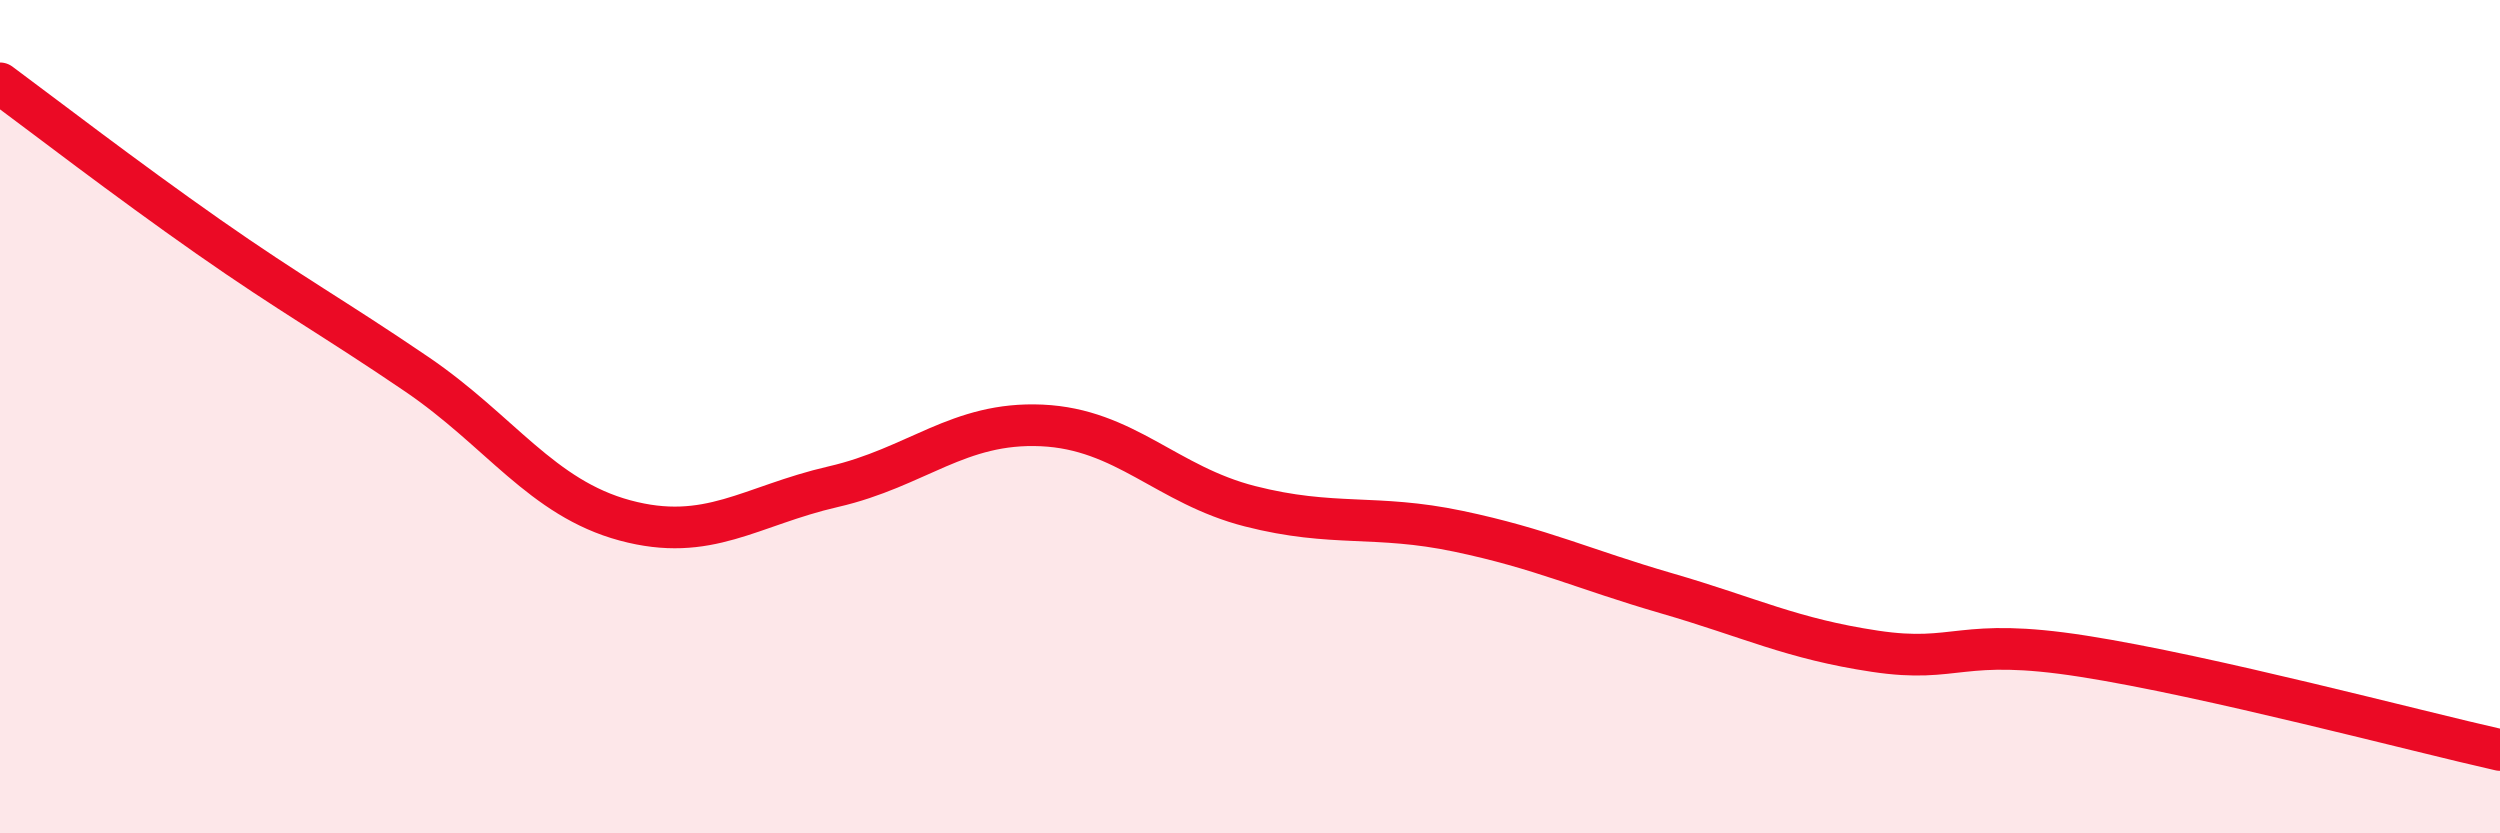
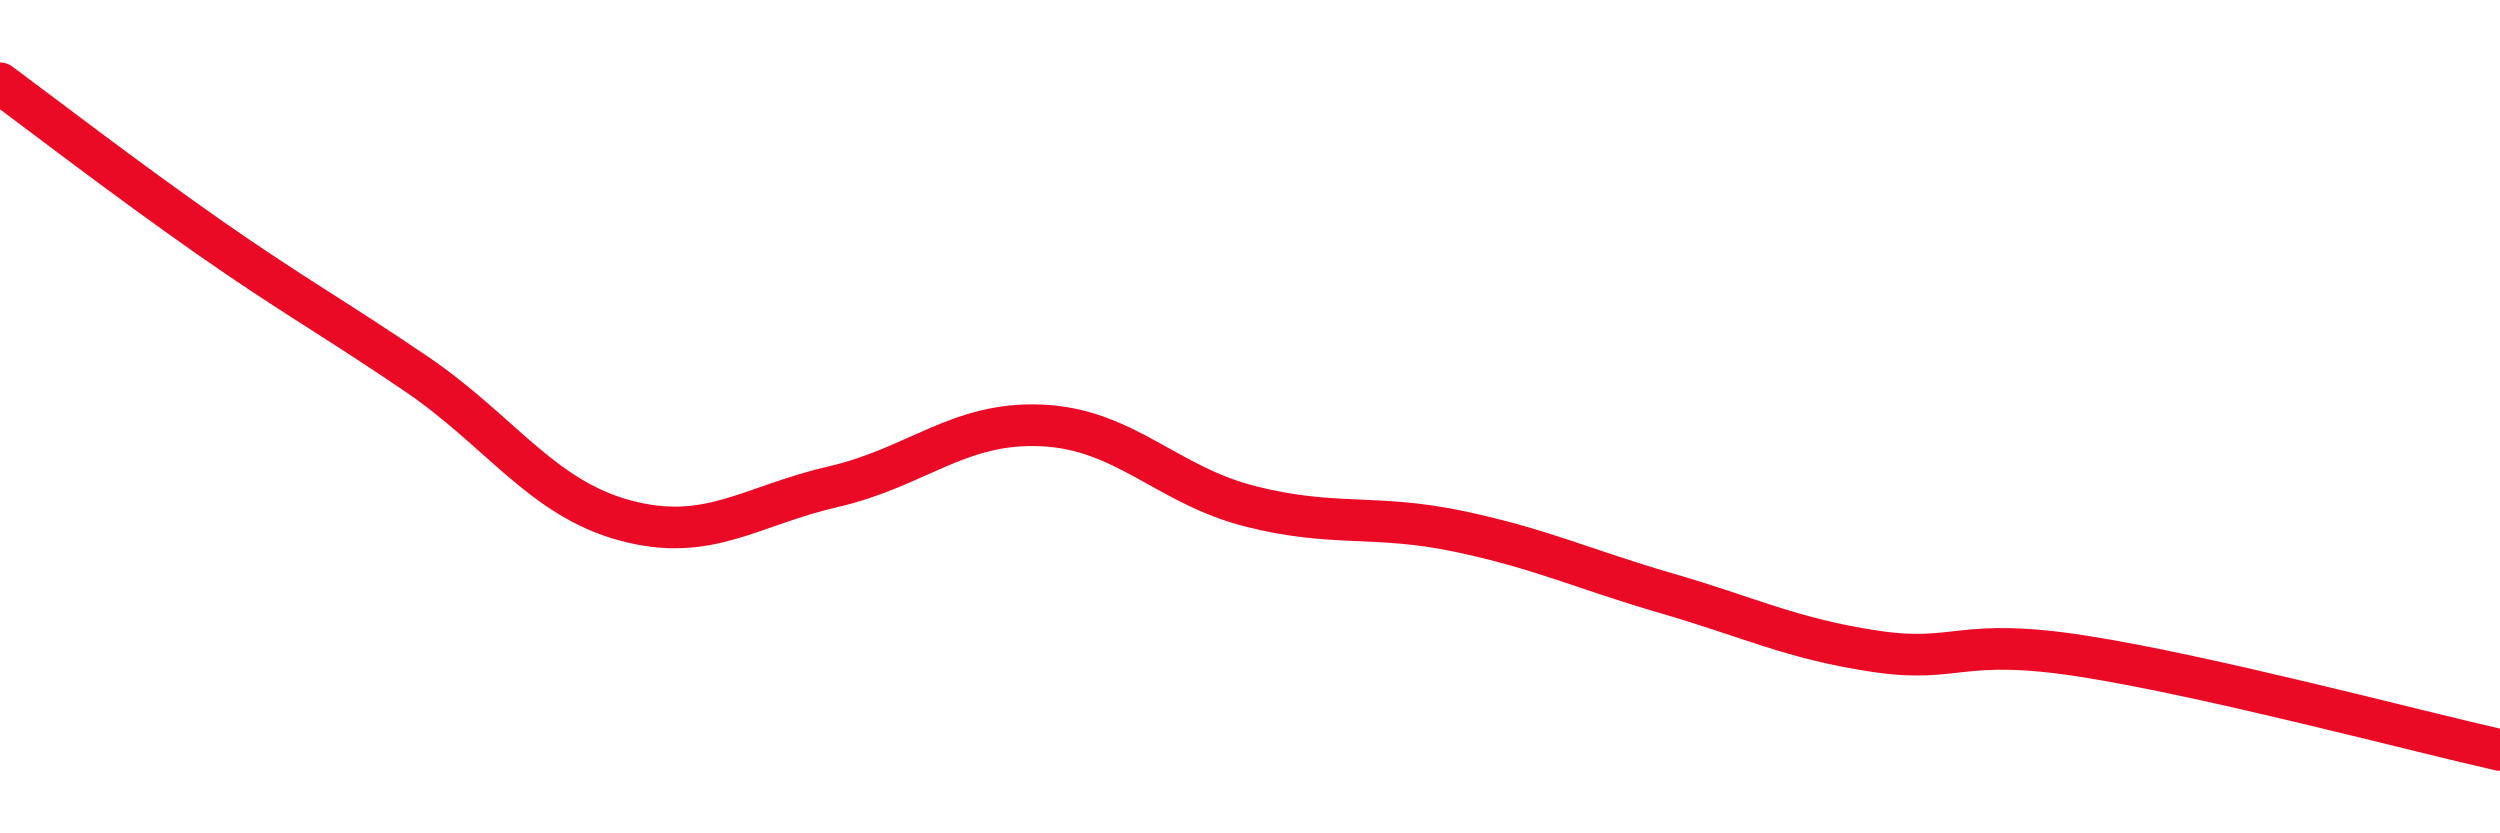
<svg xmlns="http://www.w3.org/2000/svg" width="60" height="20" viewBox="0 0 60 20">
-   <path d="M 0,2 C 1,2.74 3,4.28 5,5.68 C 7,7.08 8,7.62 10,8.98 C 12,10.34 13,11.95 15,12.49 C 17,13.03 18,12.14 20,11.68 C 22,11.22 23,10.12 25,10.21 C 27,10.3 28,11.64 30,12.15 C 32,12.66 33,12.33 35,12.75 C 37,13.17 38,13.66 40,14.24 C 42,14.82 43,15.33 45,15.63 C 47,15.93 47,15.28 50,15.75 C 53,16.22 58,17.55 60,18L60 20L0 20Z" fill="#EB0A25" opacity="0.1" stroke-linecap="round" stroke-linejoin="round" />
  <path d="M 0,2 C 1,2.74 3,4.28 5,5.68 C 7,7.08 8,7.62 10,8.98 C 12,10.34 13,11.95 15,12.49 C 17,13.03 18,12.14 20,11.68 C 22,11.22 23,10.12 25,10.21 C 27,10.3 28,11.64 30,12.15 C 32,12.66 33,12.33 35,12.75 C 37,13.17 38,13.66 40,14.24 C 42,14.82 43,15.33 45,15.63 C 47,15.93 47,15.28 50,15.75 C 53,16.22 58,17.55 60,18" stroke="#EB0A25" stroke-width="1" fill="none" stroke-linecap="round" stroke-linejoin="round" />
</svg>